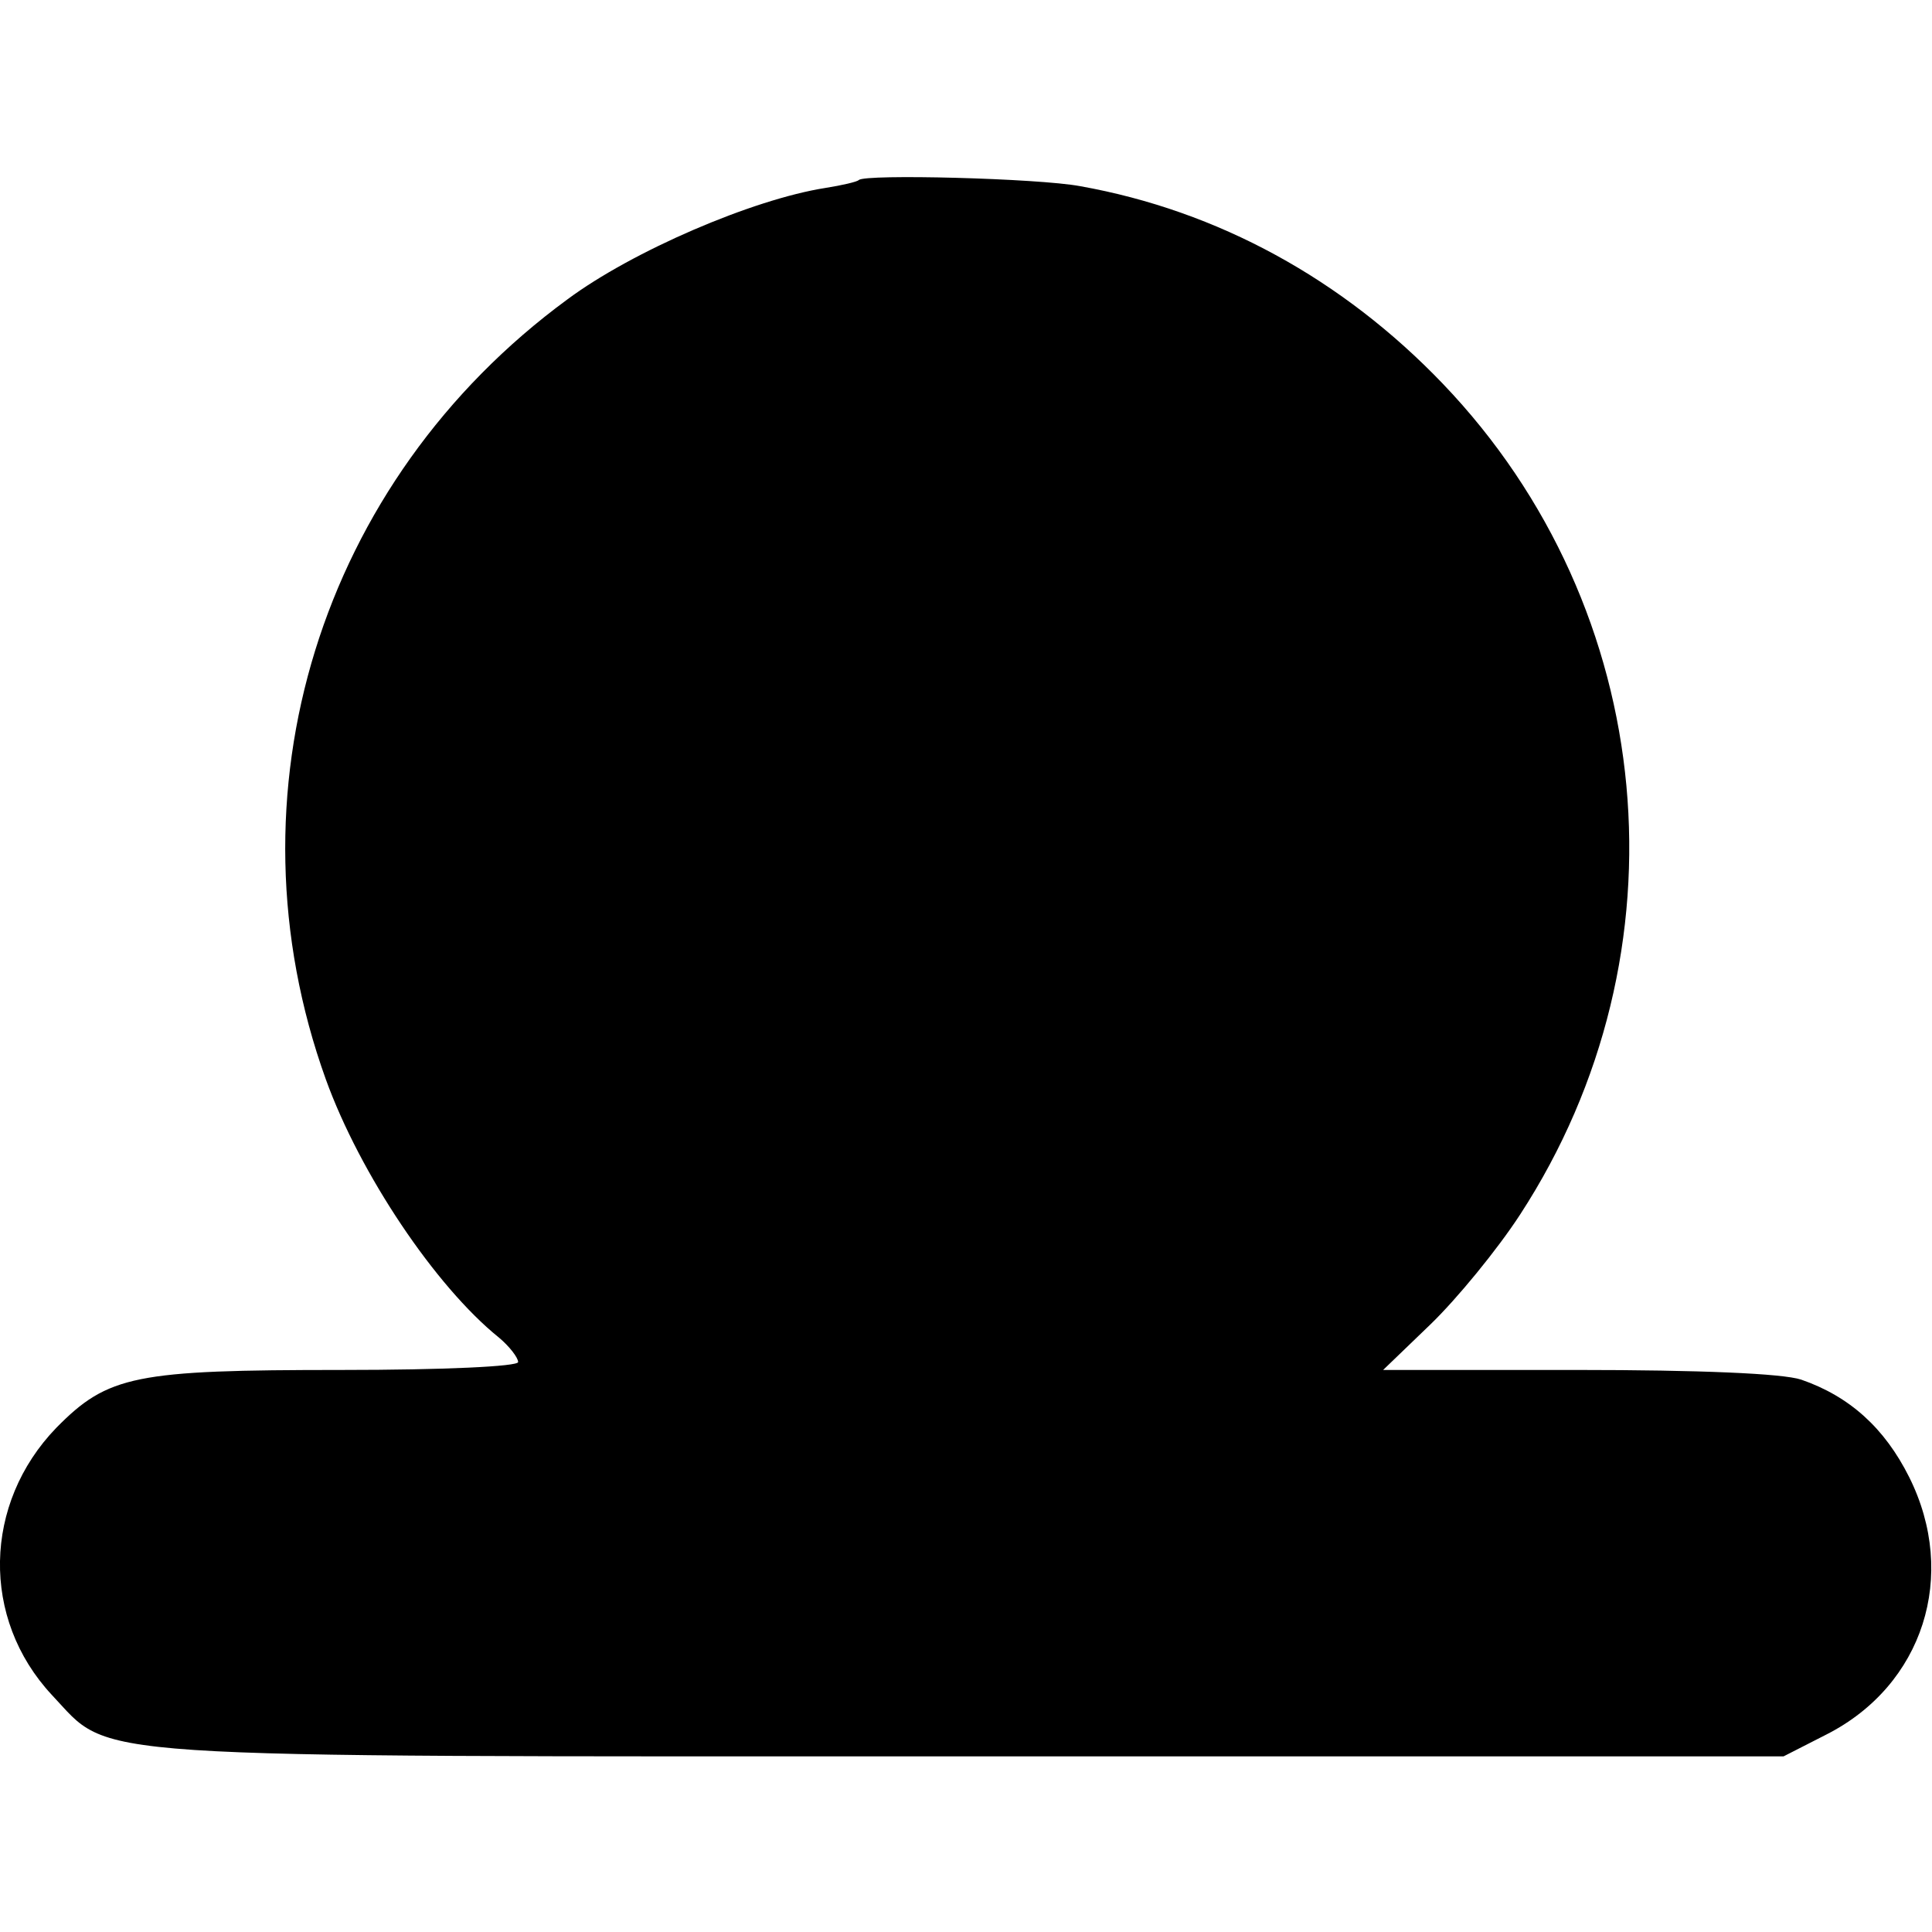
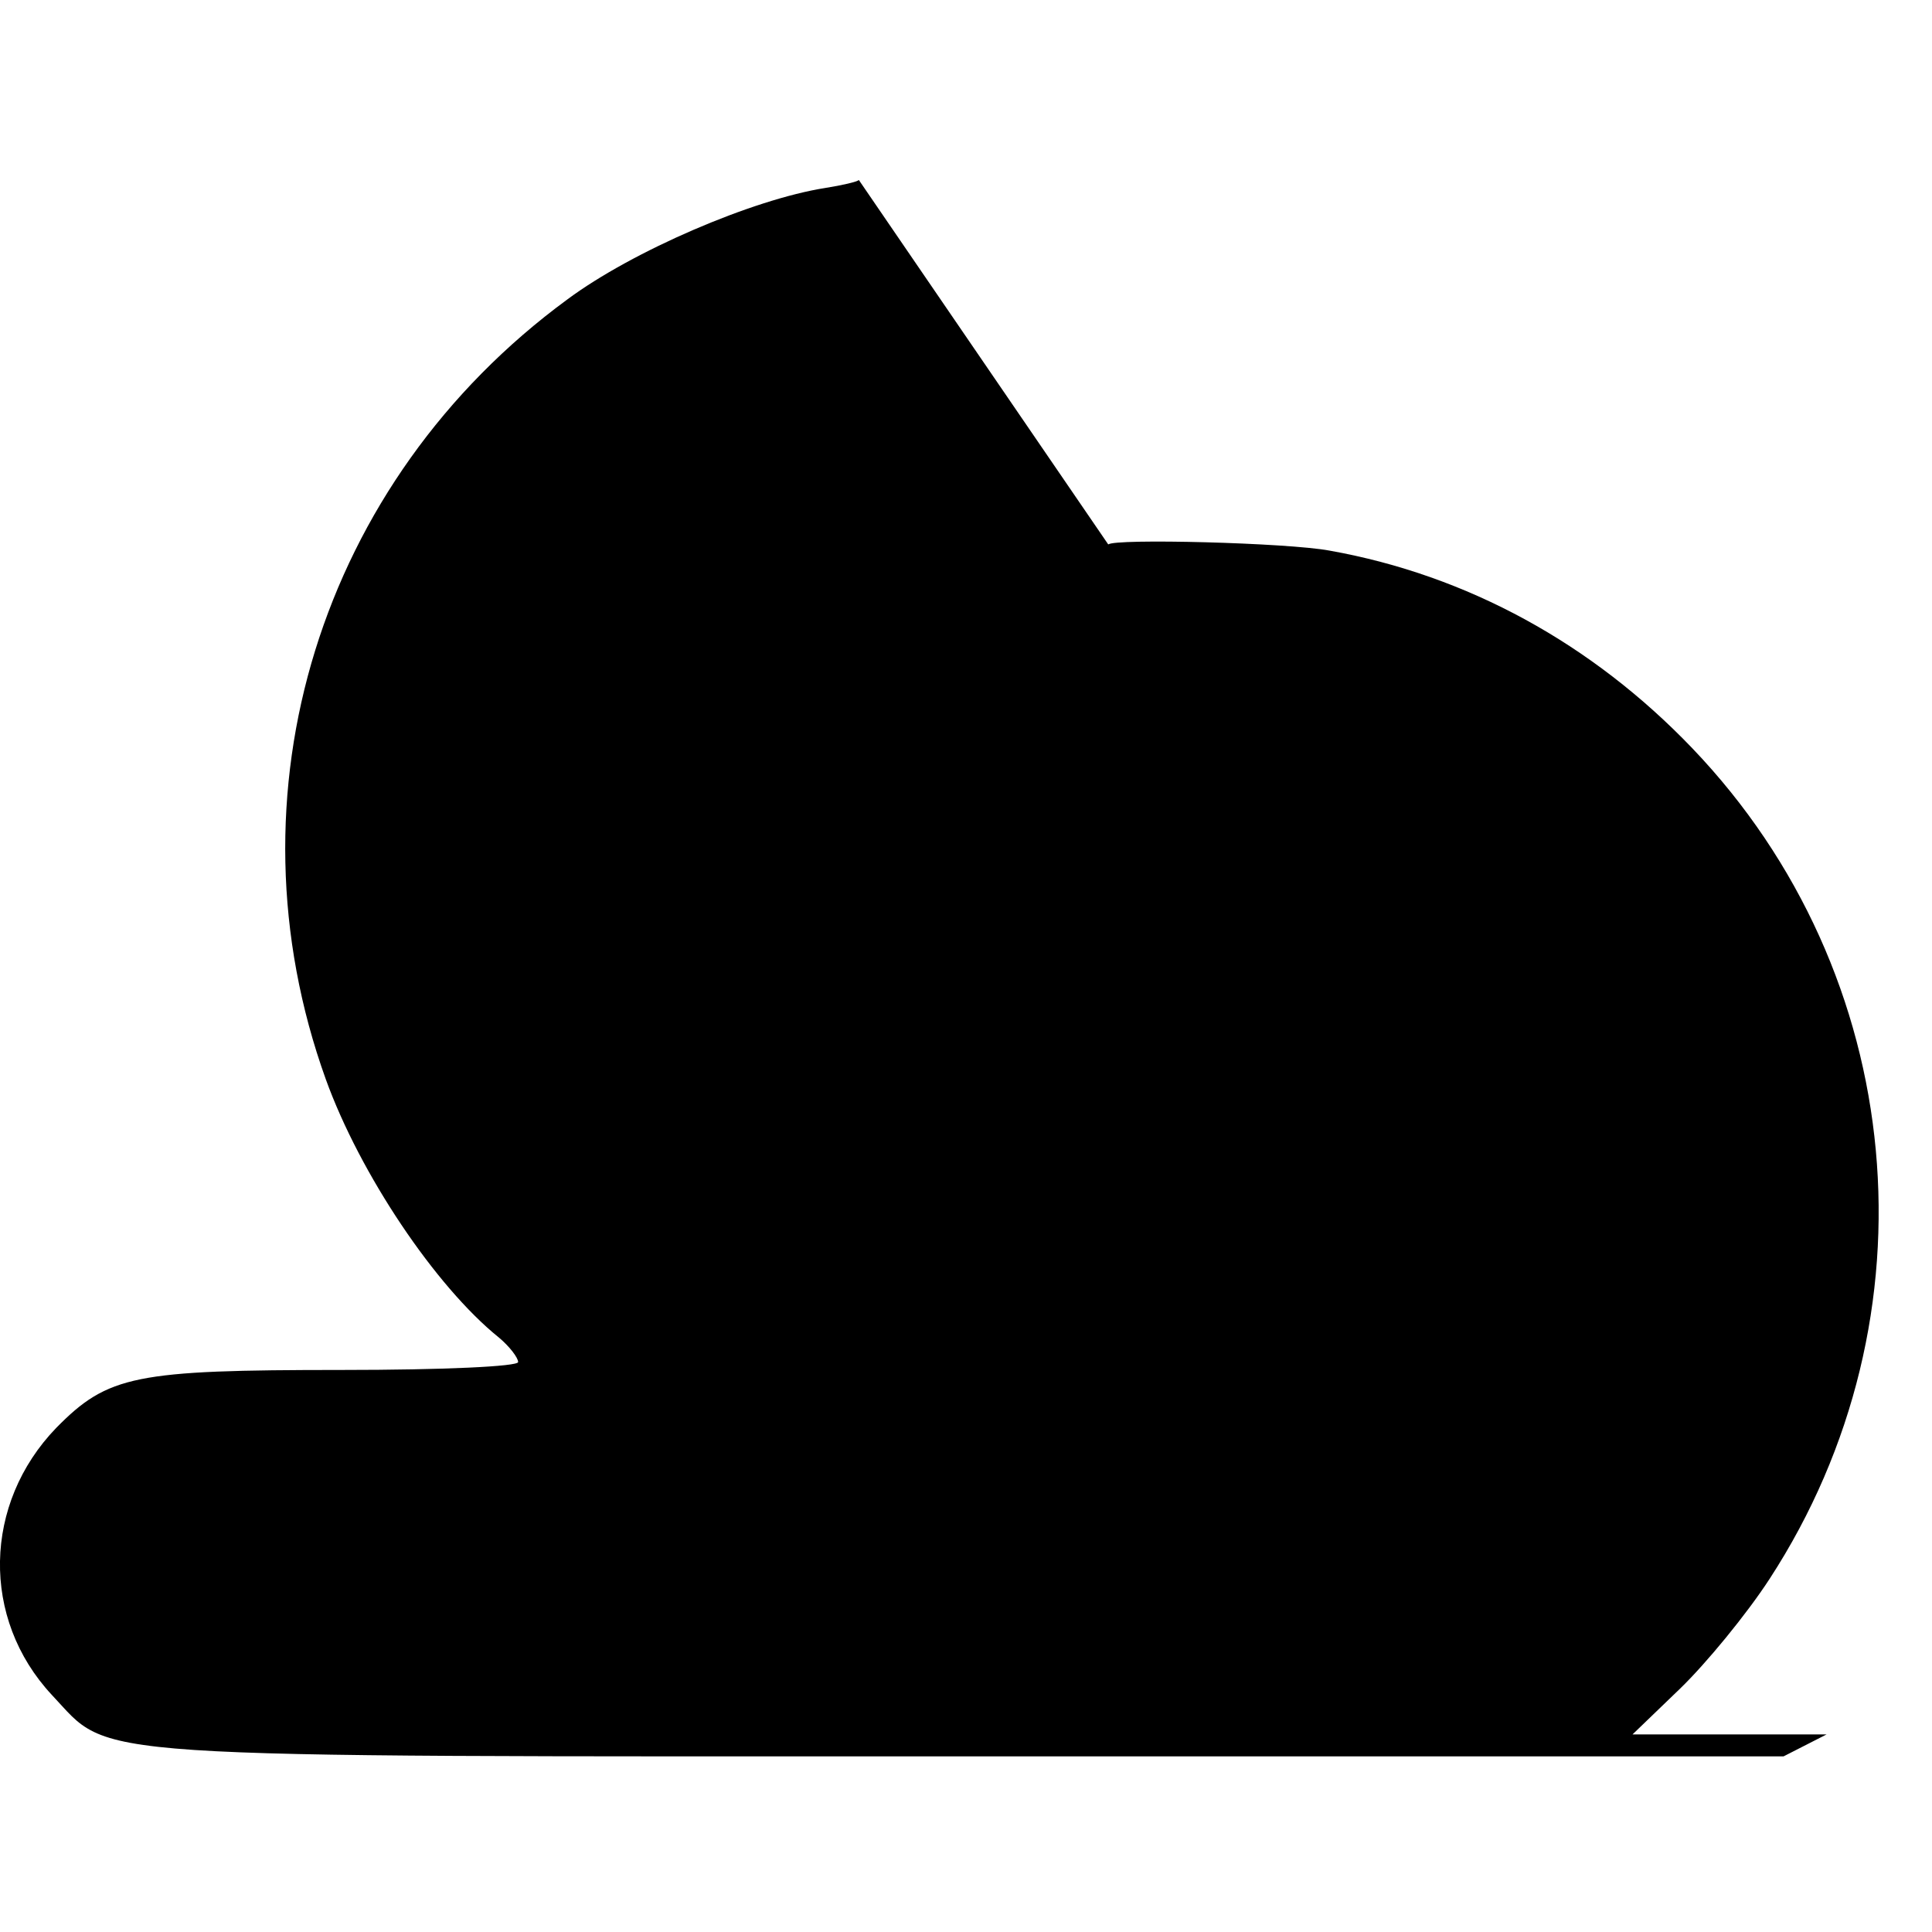
<svg xmlns="http://www.w3.org/2000/svg" version="1.0" width="220pt" height="220pt" viewBox="0 0 220 220" preserveAspectRatio="xMidYMid meet">
  <g transform="translate(0,220) scale(0.1,-0.1)" fill="#000000" stroke="none">
-     <path d="M978 1995 c-2 -2 -19 -6 -38 -9 -83 -13 -220 -72 -294 -127 -282 -207 -392 -563 -275 -888 39 -108 125 -236 197 -294 12 -10 22 -23 22 -28 0 -5 -84 -9 -201 -9 -235 0 -266 -6 -325 -66 -83 -86 -86 -217 -5 -304 70 -74 14 -70 1047 -70 l925 0 49 25 c110 56 150 181 94 293 -28 56 -68 92 -123 111 -21 7 -116 11 -255 11 l-221 0 54 52 c30 29 76 85 102 125 194 298 158 689 -88 946 -114 119 -256 197 -413 225 -48 9 -245 14 -252 7z" />
+     <path d="M978 1995 c-2 -2 -19 -6 -38 -9 -83 -13 -220 -72 -294 -127 -282 -207 -392 -563 -275 -888 39 -108 125 -236 197 -294 12 -10 22 -23 22 -28 0 -5 -84 -9 -201 -9 -235 0 -266 -6 -325 -66 -83 -86 -86 -217 -5 -304 70 -74 14 -70 1047 -70 l925 0 49 25 l-221 0 54 52 c30 29 76 85 102 125 194 298 158 689 -88 946 -114 119 -256 197 -413 225 -48 9 -245 14 -252 7z" />
  </g>
</svg>